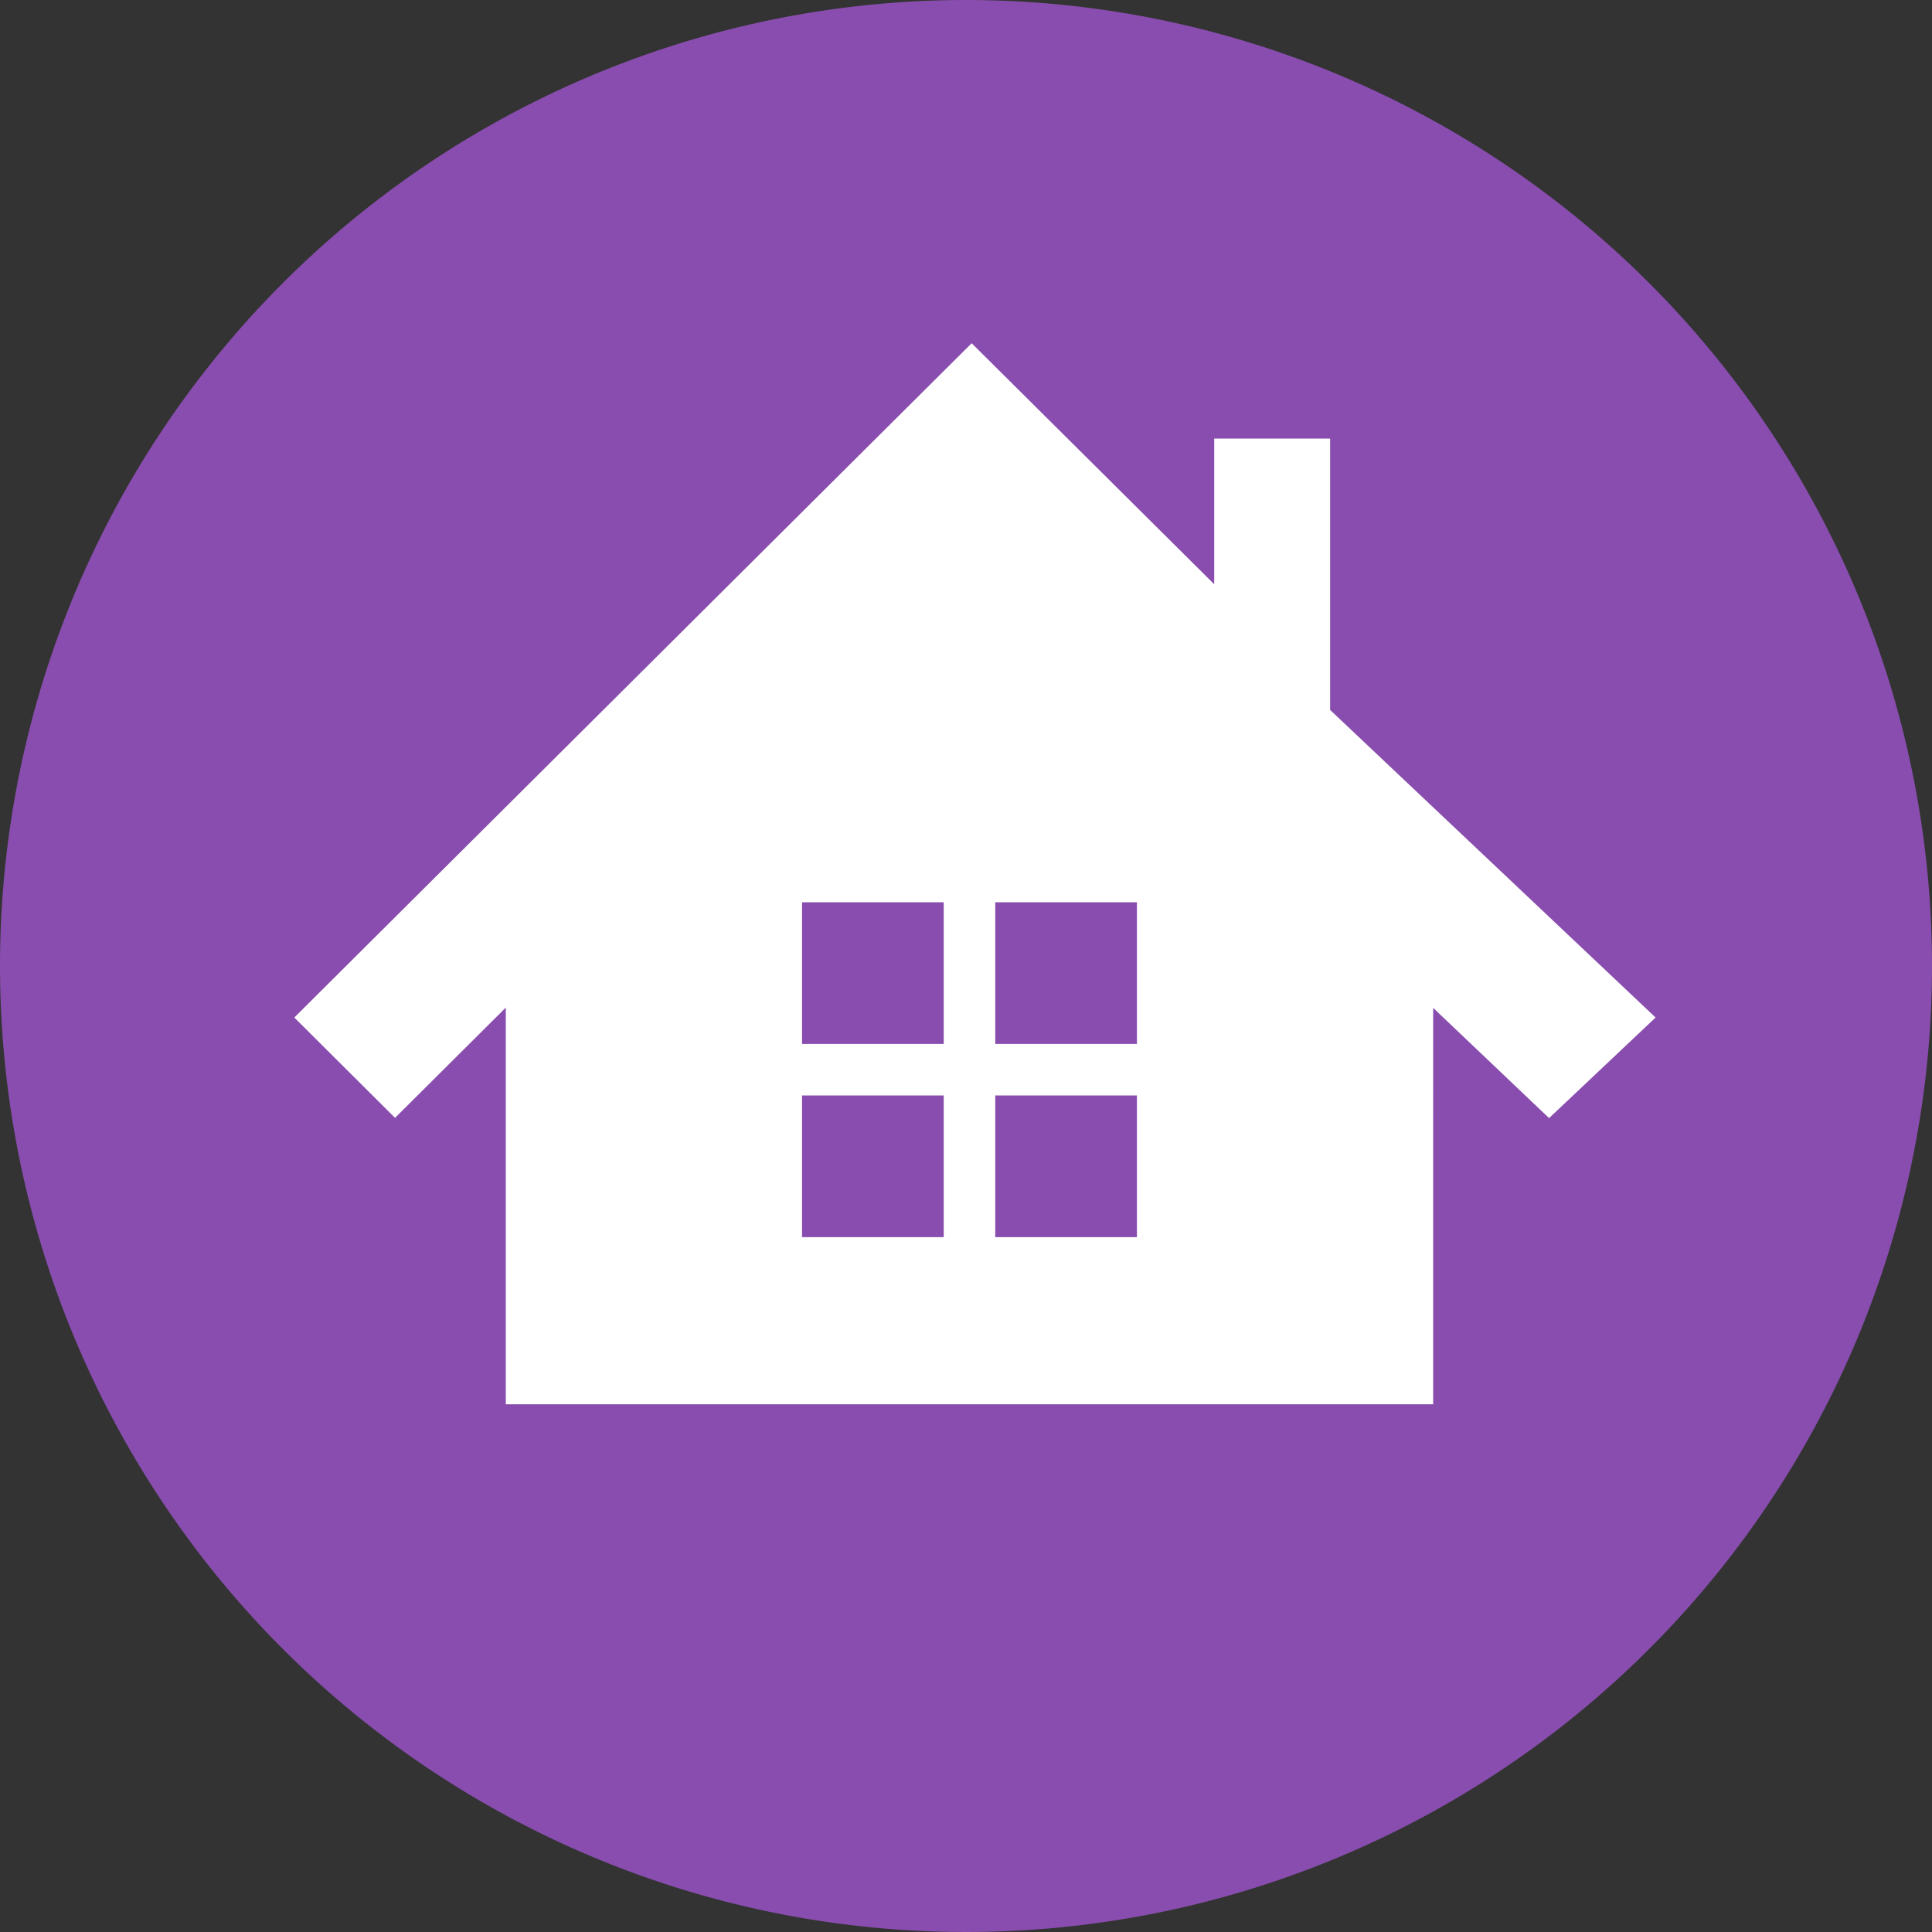
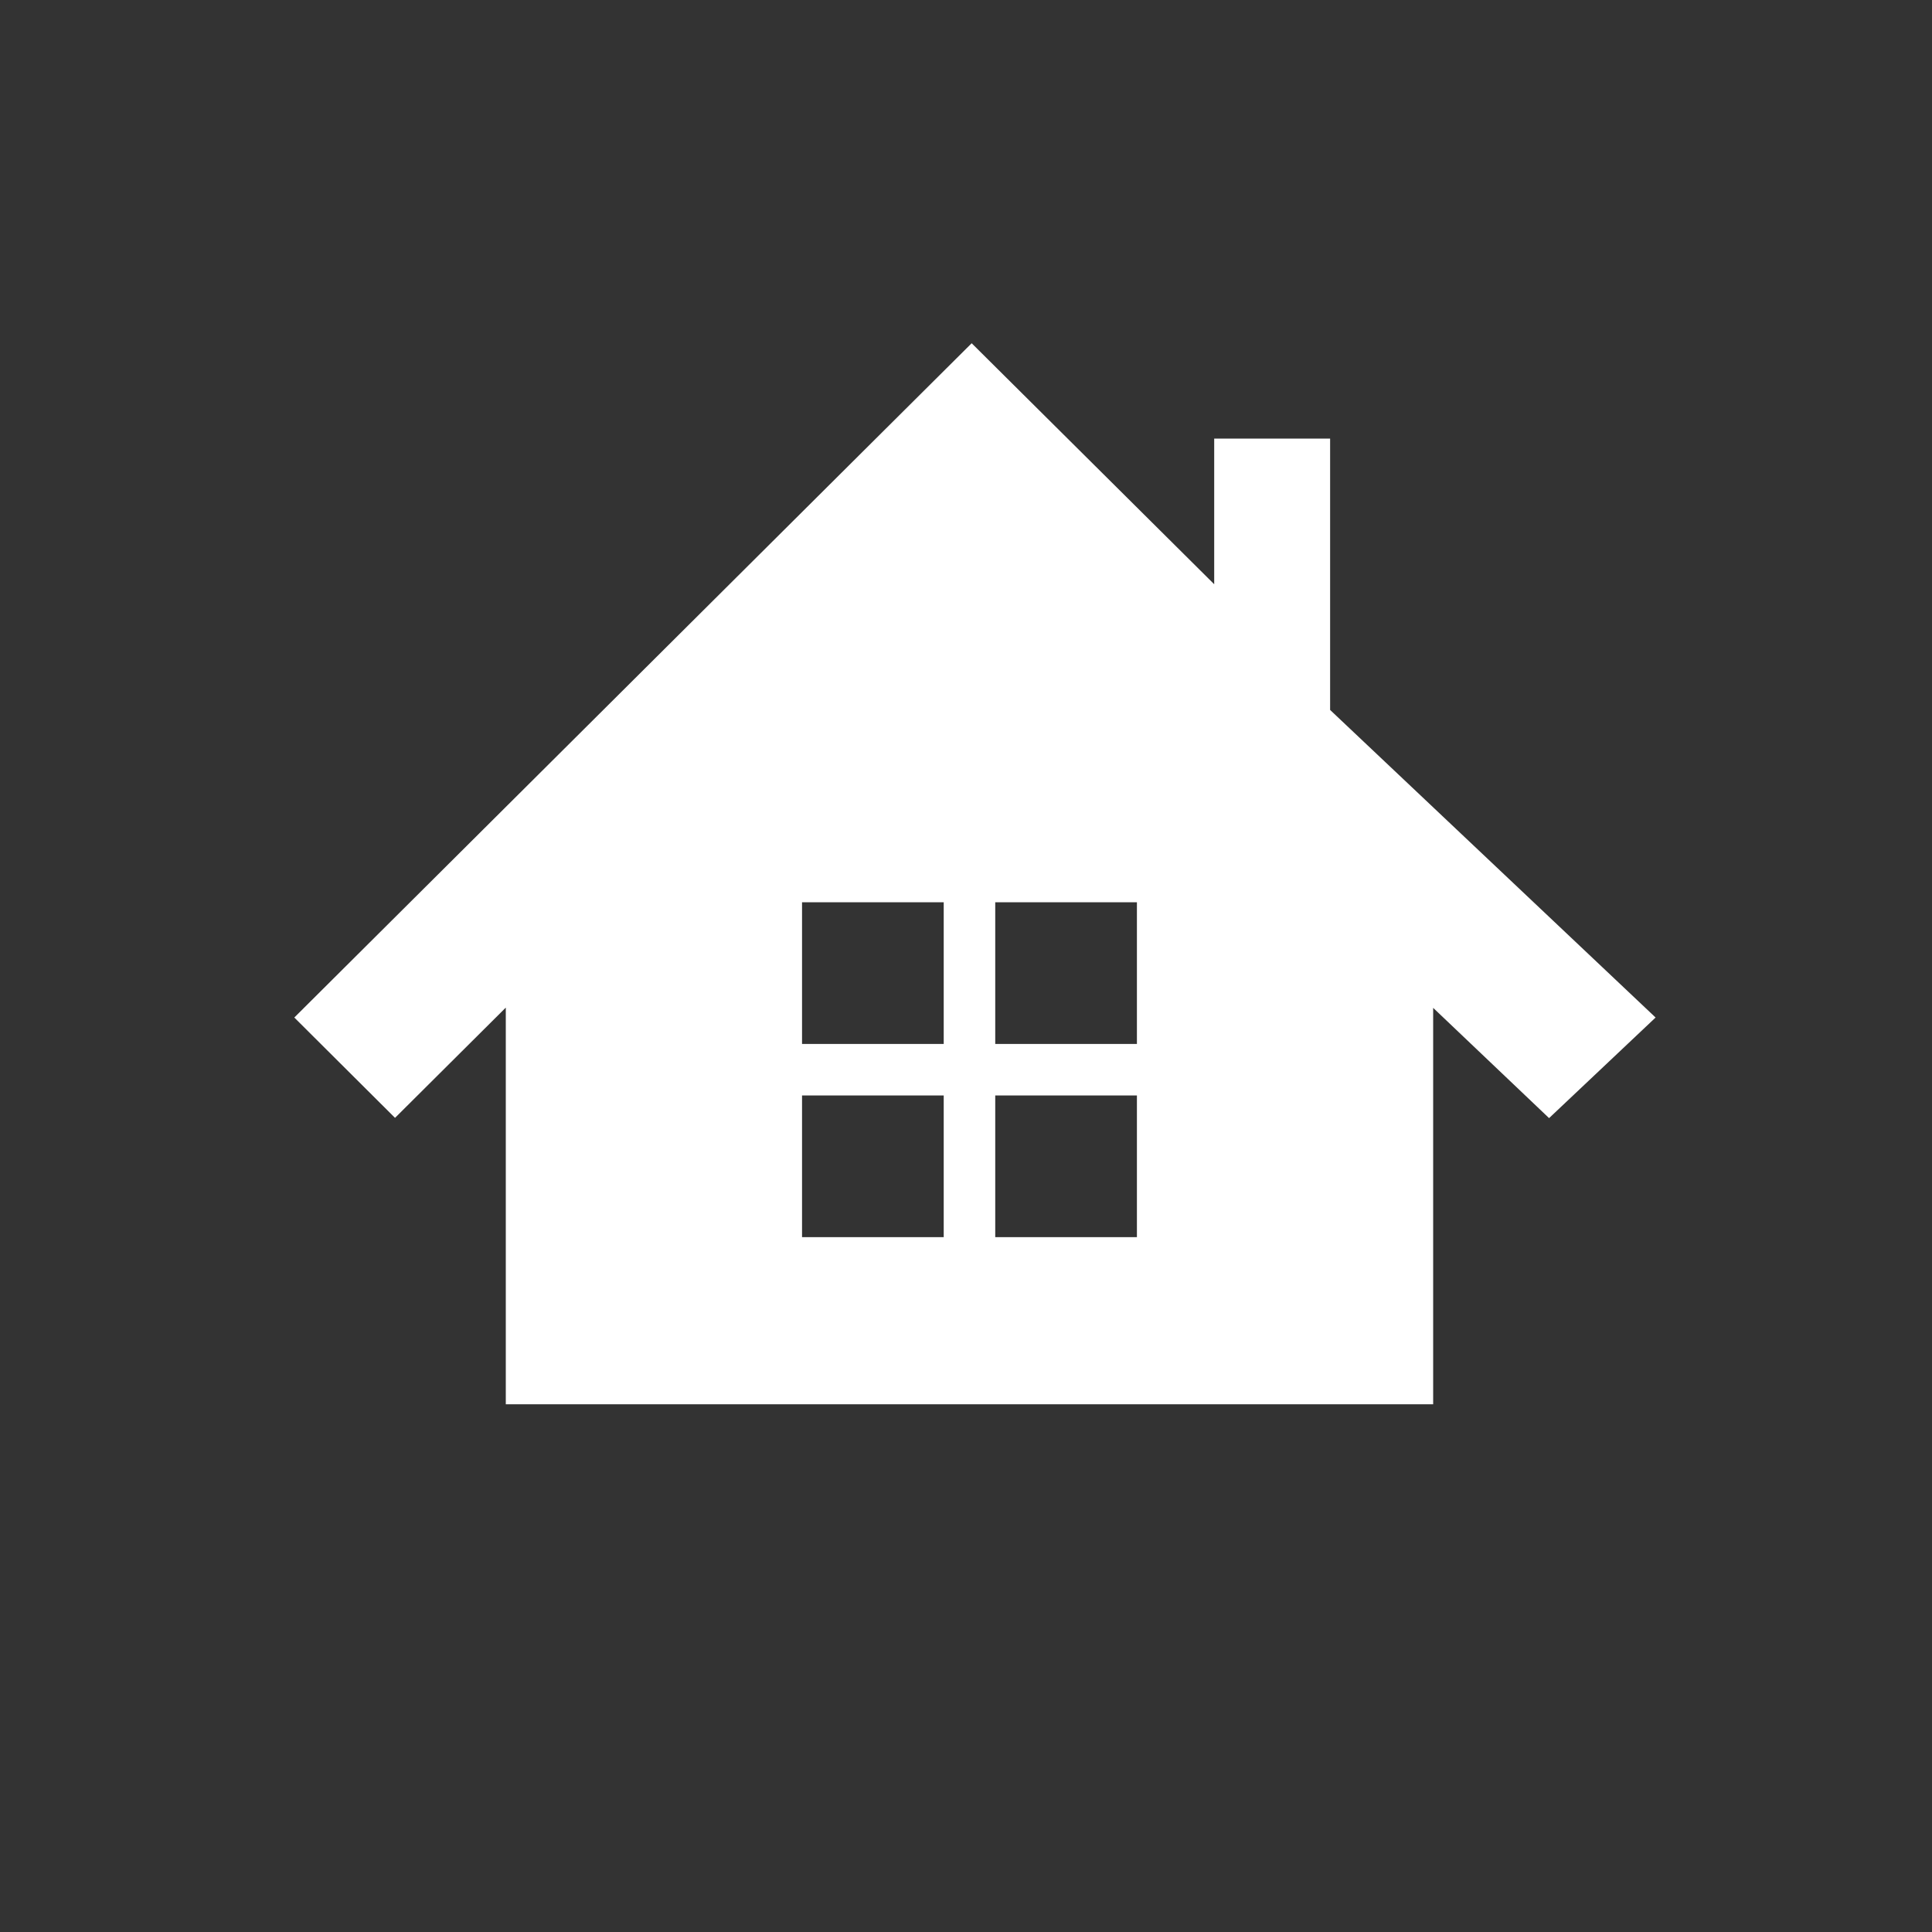
<svg xmlns="http://www.w3.org/2000/svg" width="150" height="150" viewBox="0 0 150 150">
  <rect x="0" y="0" width="150" height="150" fill="#333333" stroke="none" />
  <defs>
    <style>.cls-1{fill:#884dae;}.cls-2{fill:#fff;}</style>
  </defs>
  <g id="レイヤー_2" data-name="レイヤー 2">
    <g id="内容">
-       <path class="cls-1" d="M150,75A75,75,0,1,1,75,0,75,75,0,0,1,150,75Z" />
      <path class="cls-2" d="M103.27,55.12V34.05h-9V45.36l-11-10.93-7.83-7.78-7.82,7.78L22.85,79l7.82,7.79,8.6-8.56v30.8h72V78.25l9,8.56L128.54,79Zm-30,40.93h-11v-11h11Zm0-15h-11v-11h11Zm15,15h-11v-11h11Zm0-15h-11v-11h11Z" />
    </g>
  </g>
</svg>